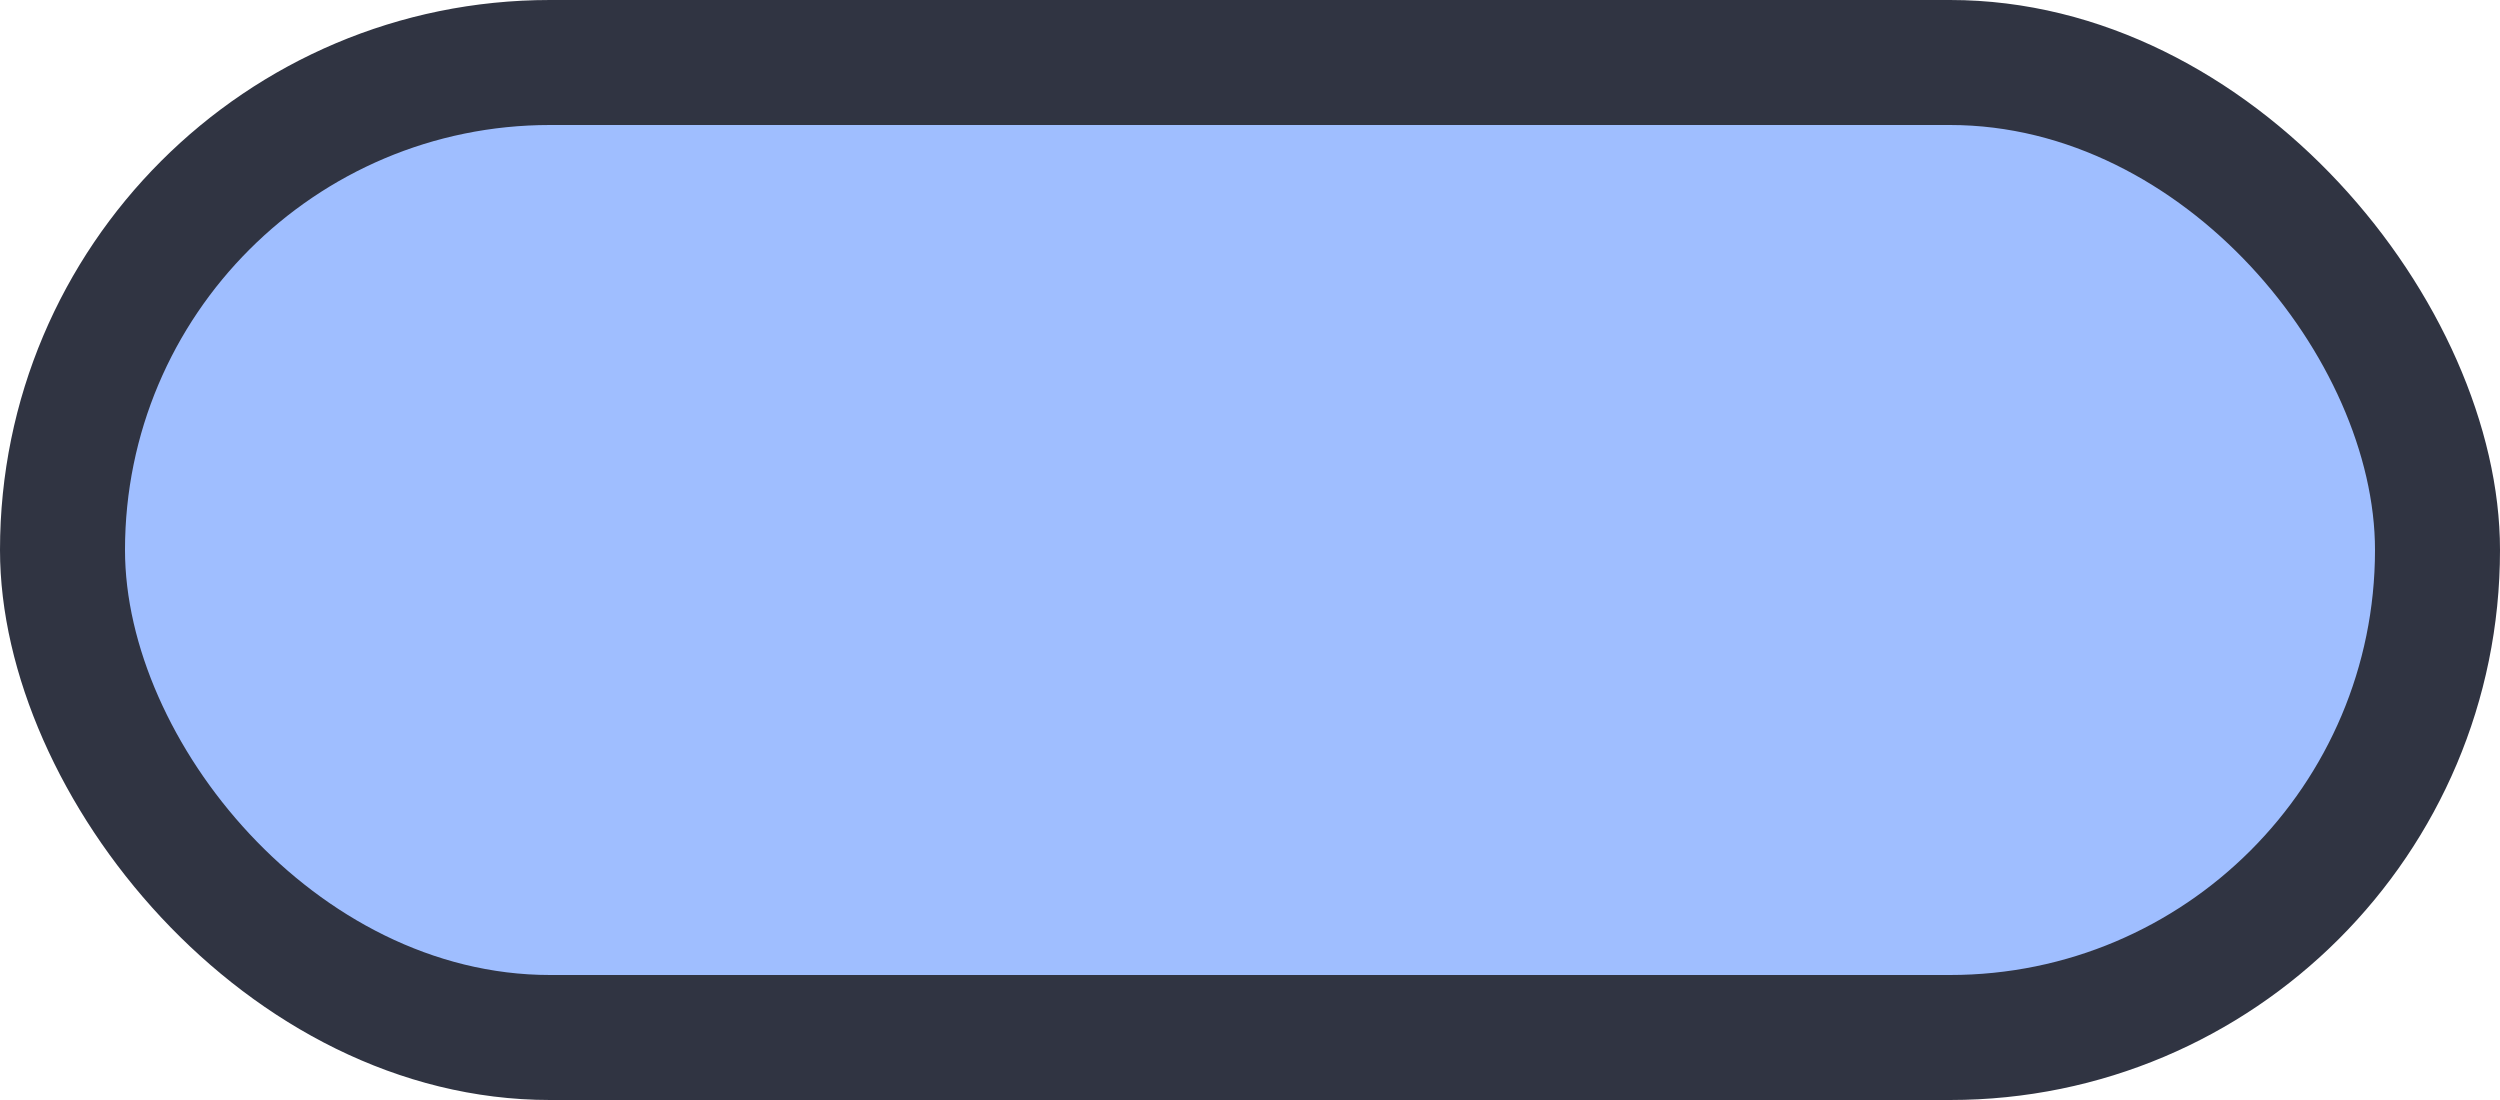
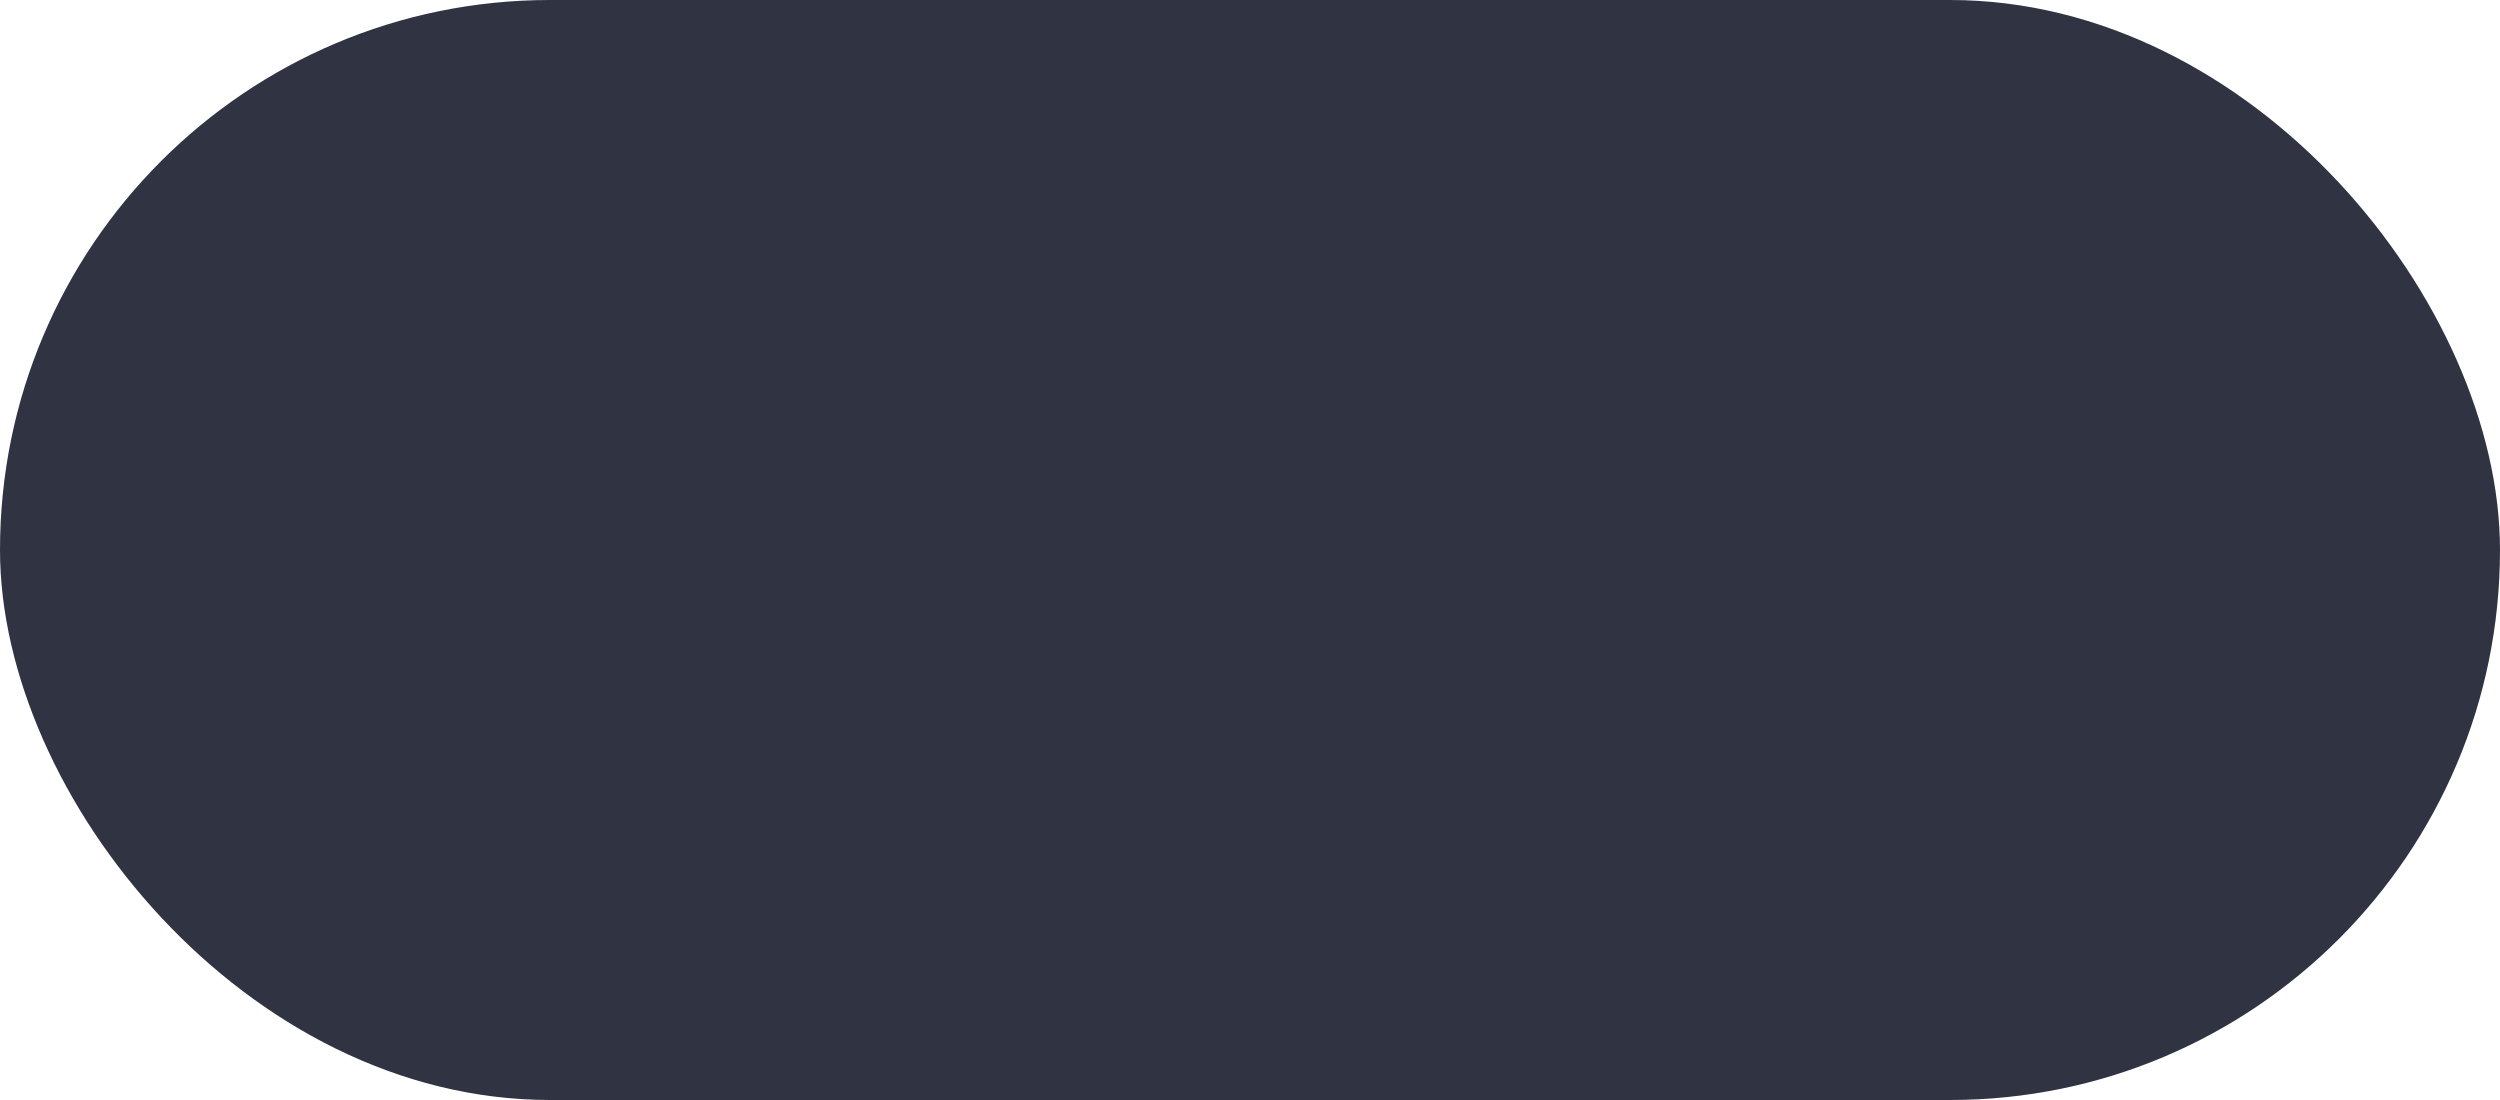
<svg xmlns="http://www.w3.org/2000/svg" width="100" height="44" viewBox="0 0 100 44" fill="none">
  <rect width="100" height="44" rx="22" fill="#303442" />
-   <rect x="5" y="5" width="90" height="34" rx="17" fill="#9FBEFF" />
</svg>